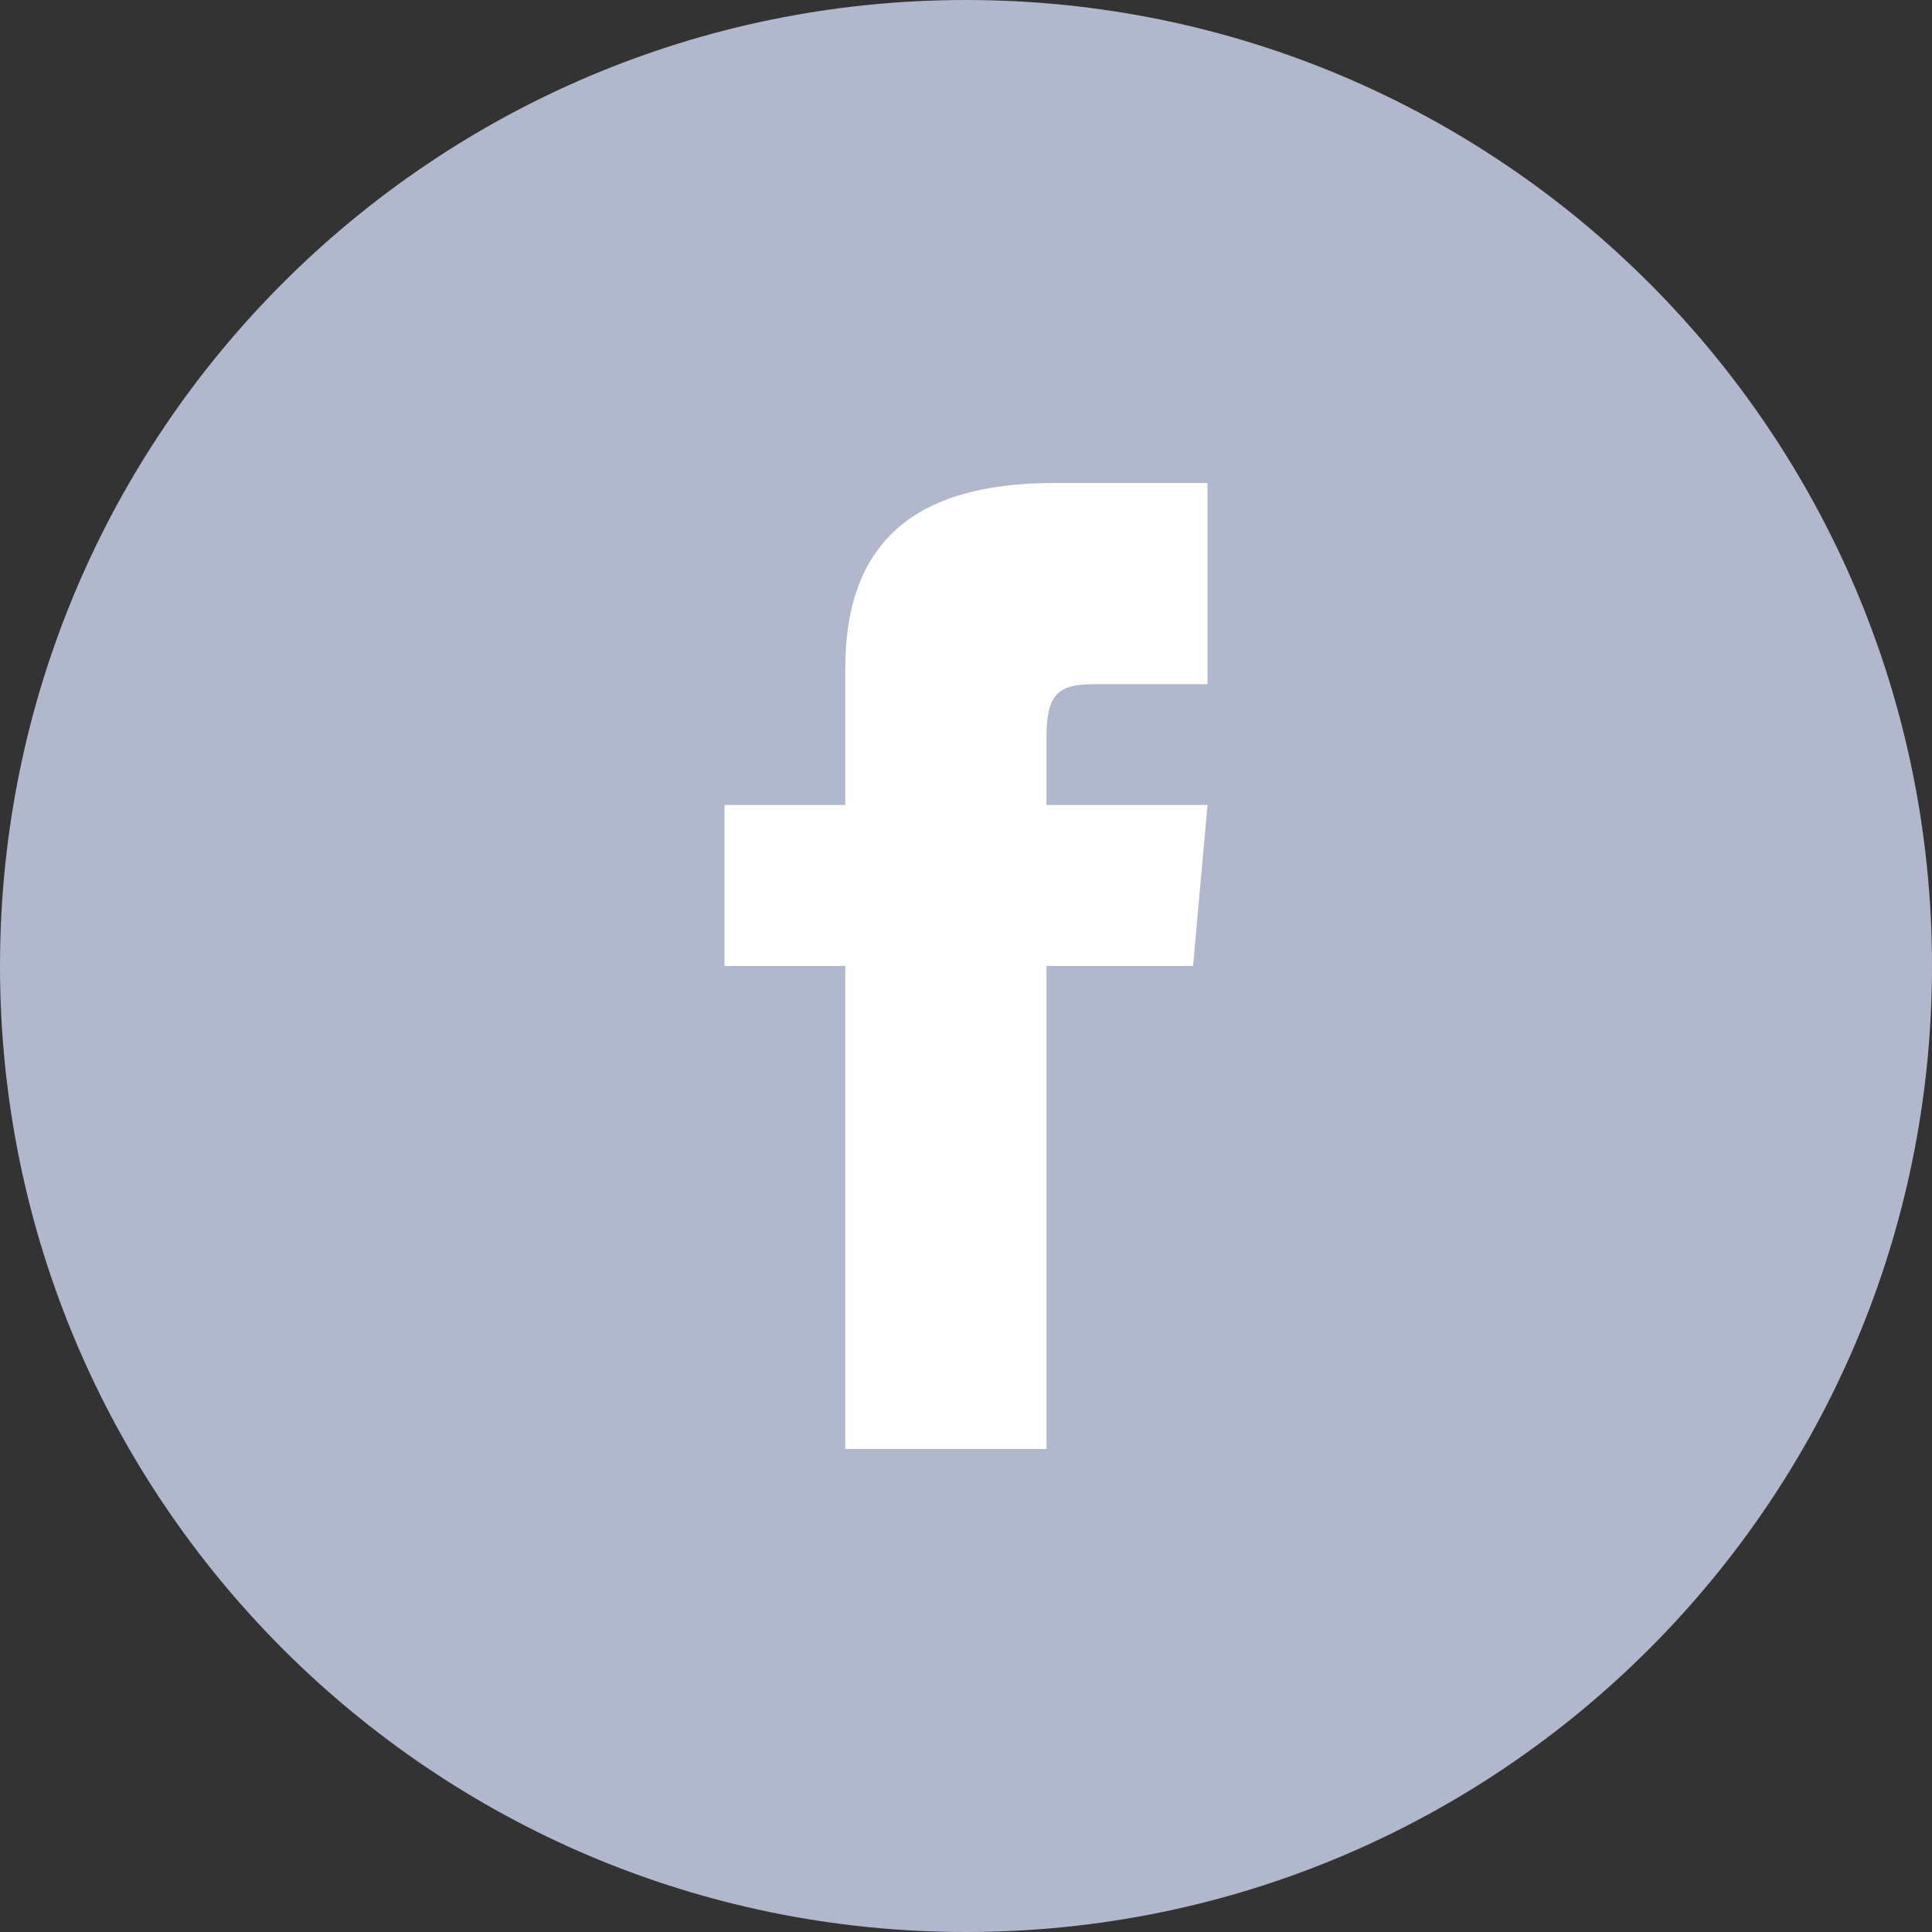
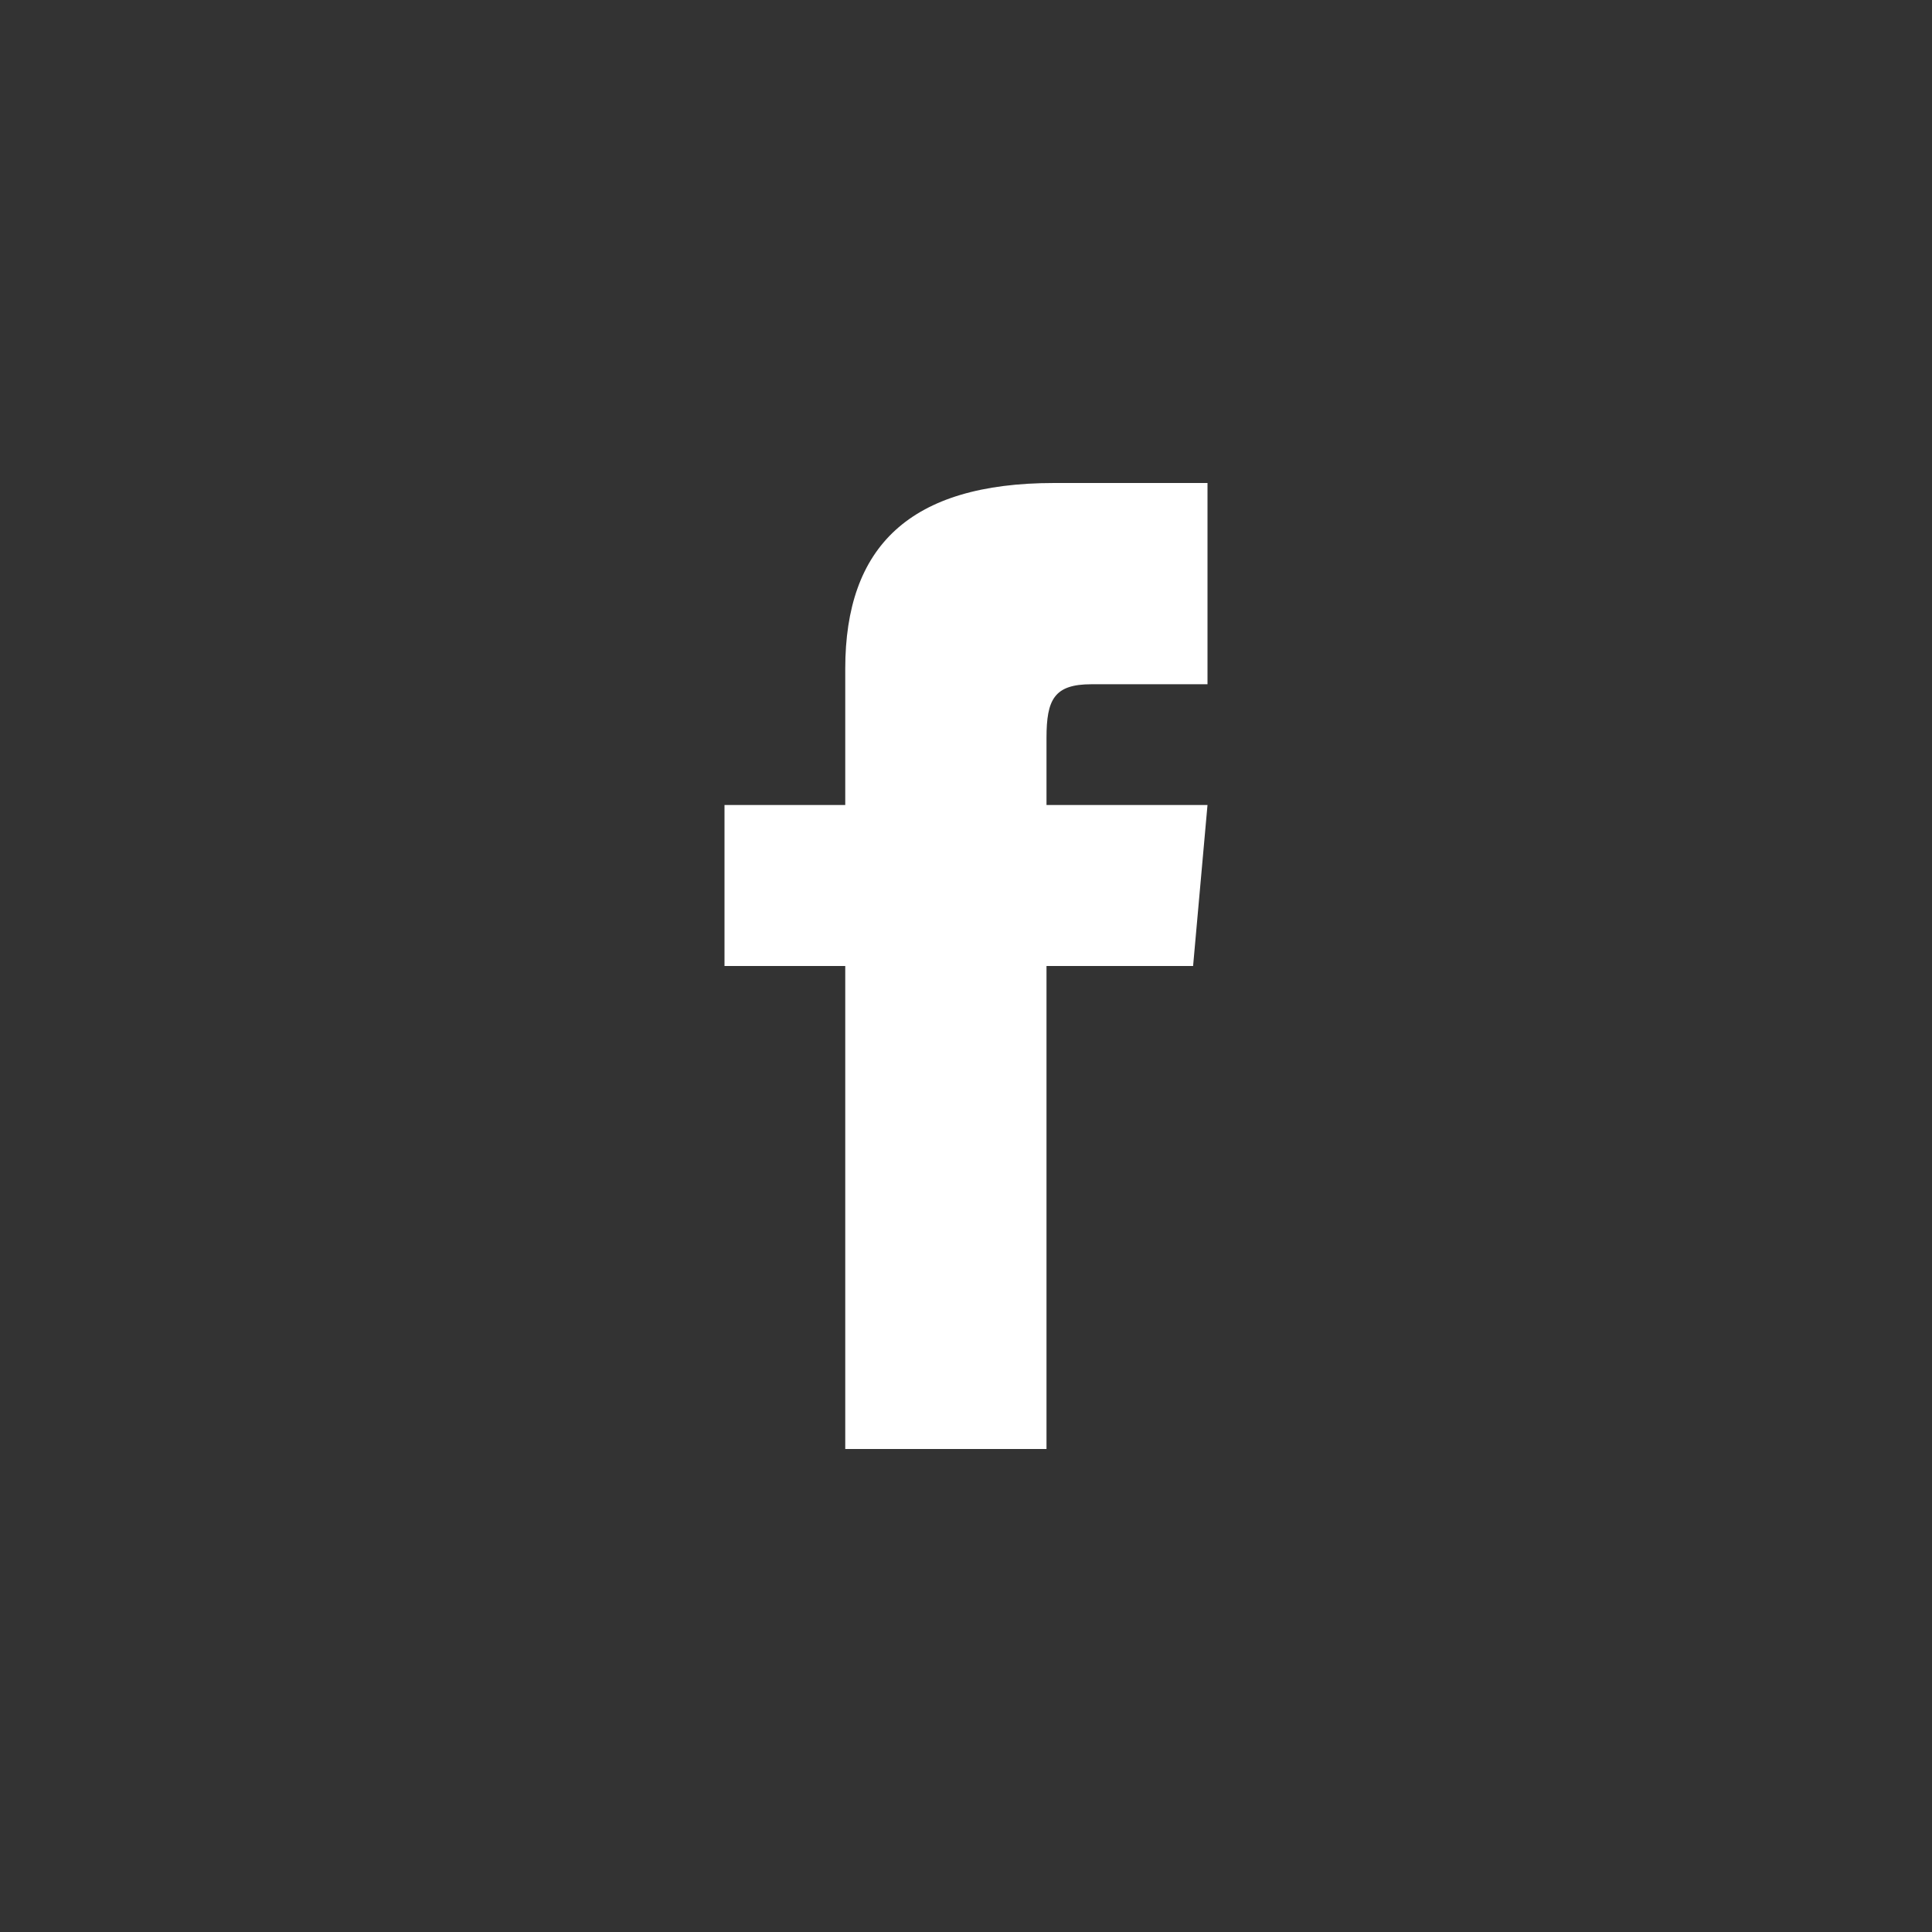
<svg xmlns="http://www.w3.org/2000/svg" width="48" height="48" viewBox="0 0 48 48" fill="none">
  <rect x="0" y="0" width="48" height="48" fill="#333333" stroke="none" />
-   <path d="M0 24C0 10.745 10.745 0 24 0C37.255 0 48 10.745 48 24C48 37.255 37.255 48 24 48C10.745 48 0 37.255 0 24Z" fill="#B1B7CC" />
  <path d="M21 20H18V24H21V36H26V24H29.642L30 20H26V18.333C26 17.378 26.192 17 27.115 17H30V12H26.192C22.596 12 21 13.583 21 16.615V20Z" fill="white" />
</svg>